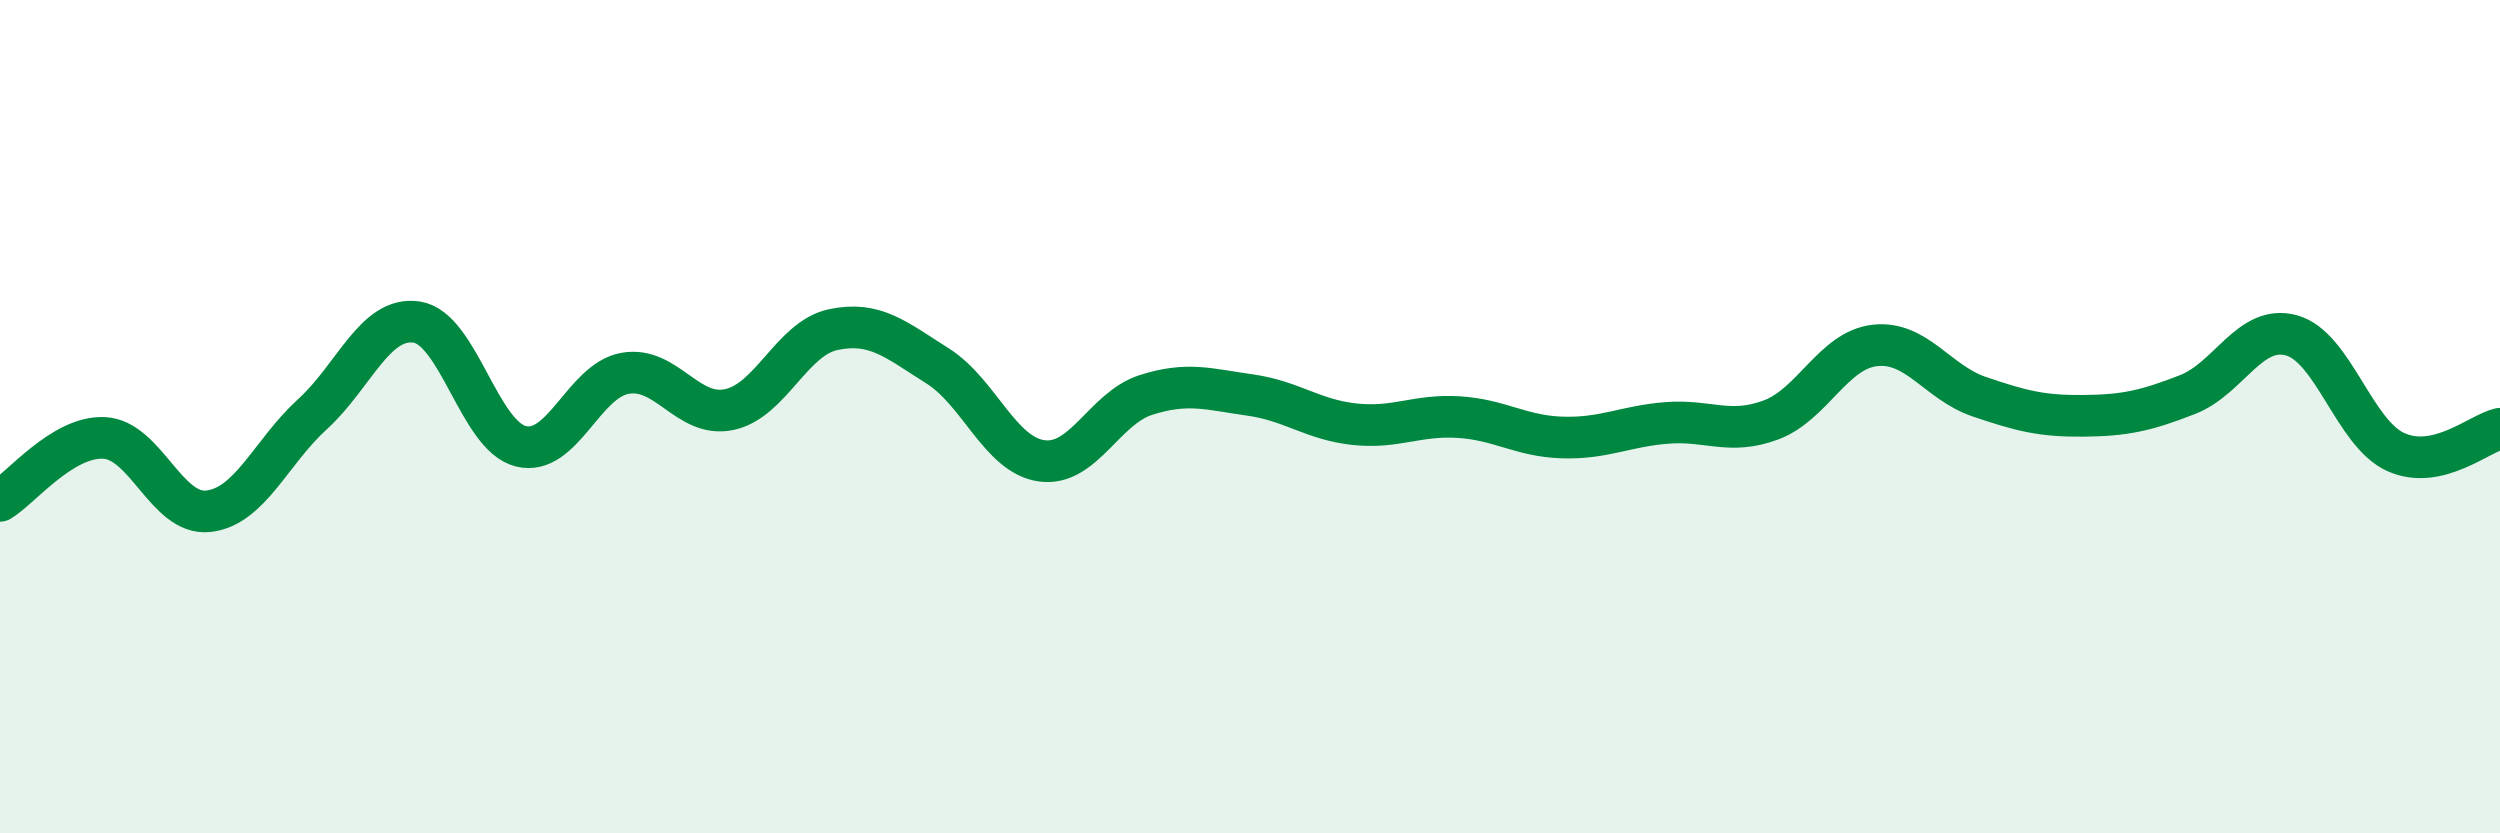
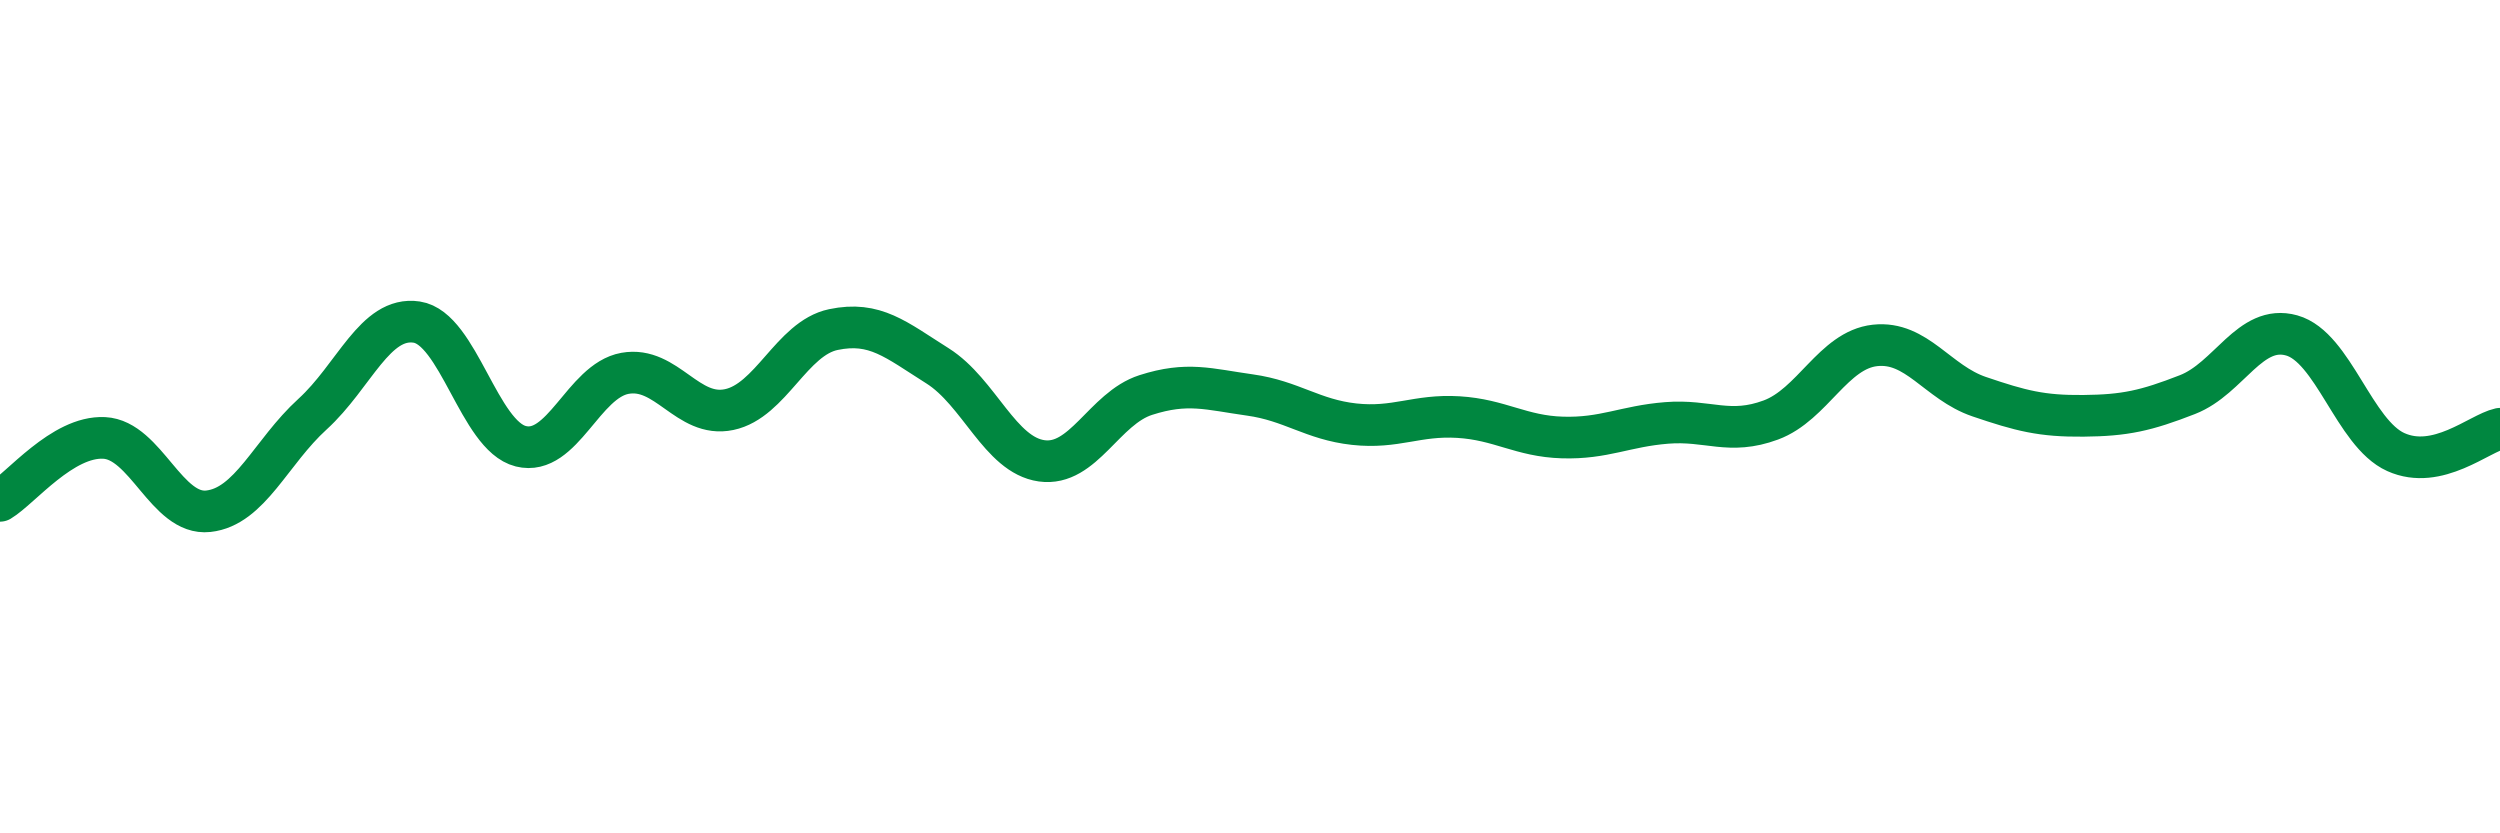
<svg xmlns="http://www.w3.org/2000/svg" width="60" height="20" viewBox="0 0 60 20">
-   <path d="M 0,12.02 C 0.5,11.72 1.5,10.46 2.5,10.51 C 3.5,10.56 4,12.38 5,12.27 C 6,12.16 6.5,10.85 7.5,9.94 C 8.5,9.03 9,7.58 10,7.73 C 11,7.88 11.5,10.46 12.5,10.71 C 13.5,10.96 14,9.14 15,8.96 C 16,8.78 16.5,10.04 17.5,9.83 C 18.5,9.62 19,8.12 20,7.91 C 21,7.7 21.5,8.15 22.5,8.78 C 23.5,9.41 24,10.92 25,11.06 C 26,11.2 26.5,9.8 27.5,9.48 C 28.5,9.16 29,9.34 30,9.48 C 31,9.62 31.5,10.07 32.5,10.18 C 33.5,10.29 34,9.95 35,10.01 C 36,10.07 36.5,10.47 37.5,10.5 C 38.5,10.53 39,10.23 40,10.15 C 41,10.07 41.5,10.45 42.5,10.08 C 43.5,9.71 44,8.4 45,8.29 C 46,8.18 46.5,9.18 47.5,9.52 C 48.5,9.86 49,9.99 50,9.98 C 51,9.97 51.5,9.86 52.5,9.47 C 53.5,9.08 54,7.77 55,8.05 C 56,8.33 56.5,10.4 57.5,10.85 C 58.5,11.3 59.5,10.4 60,10.29L60 20L0 20Z" fill="#008740" opacity="0.1" stroke-linecap="round" stroke-linejoin="round" />
  <path d="M 0,12.02 C 0.5,11.72 1.5,10.46 2.5,10.51 C 3.5,10.56 4,12.38 5,12.27 C 6,12.16 6.5,10.85 7.5,9.94 C 8.5,9.03 9,7.58 10,7.73 C 11,7.88 11.5,10.46 12.5,10.71 C 13.5,10.96 14,9.14 15,8.96 C 16,8.78 16.5,10.04 17.5,9.83 C 18.5,9.62 19,8.12 20,7.91 C 21,7.7 21.5,8.15 22.5,8.78 C 23.5,9.41 24,10.92 25,11.06 C 26,11.2 26.5,9.8 27.5,9.48 C 28.5,9.16 29,9.34 30,9.48 C 31,9.62 31.5,10.07 32.5,10.18 C 33.5,10.29 34,9.95 35,10.01 C 36,10.07 36.5,10.47 37.5,10.5 C 38.5,10.53 39,10.23 40,10.15 C 41,10.07 41.5,10.45 42.5,10.08 C 43.5,9.71 44,8.4 45,8.29 C 46,8.18 46.5,9.18 47.5,9.52 C 48.5,9.86 49,9.99 50,9.98 C 51,9.97 51.5,9.86 52.5,9.47 C 53.5,9.08 54,7.77 55,8.05 C 56,8.33 56.5,10.4 57.5,10.85 C 58.5,11.3 59.5,10.4 60,10.29" stroke="#008740" stroke-width="1" fill="none" stroke-linecap="round" stroke-linejoin="round" />
</svg>